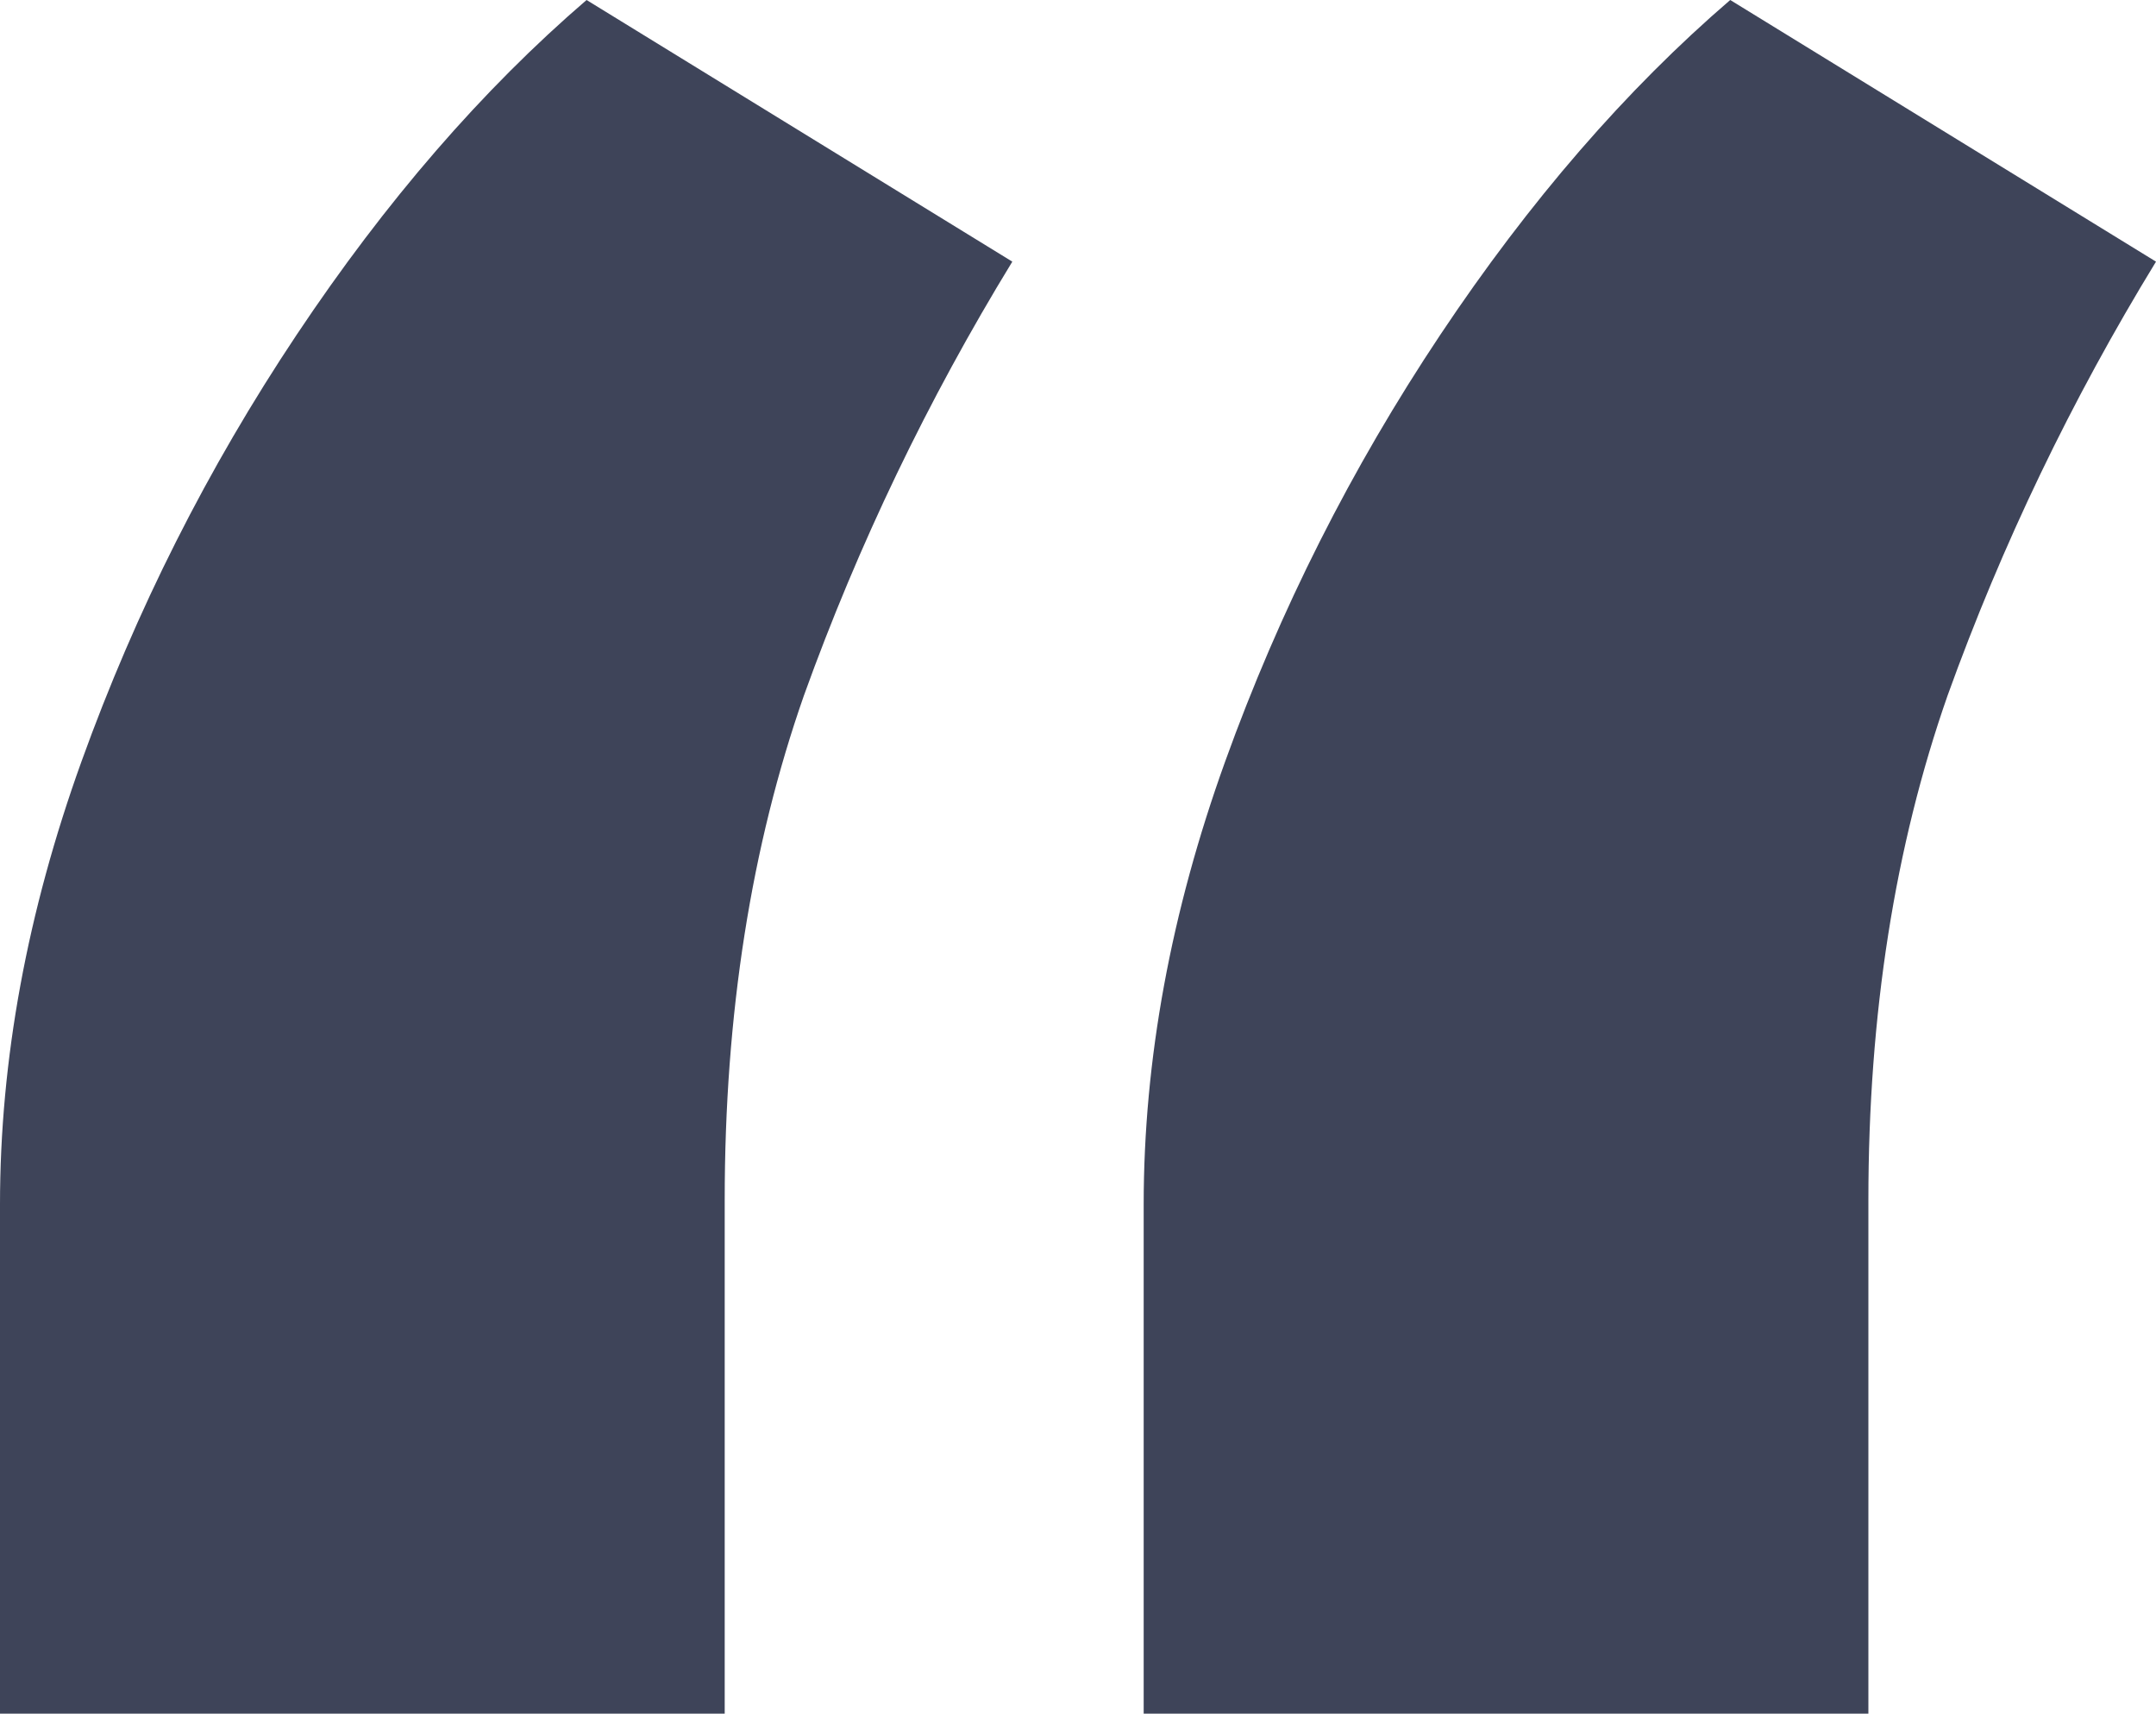
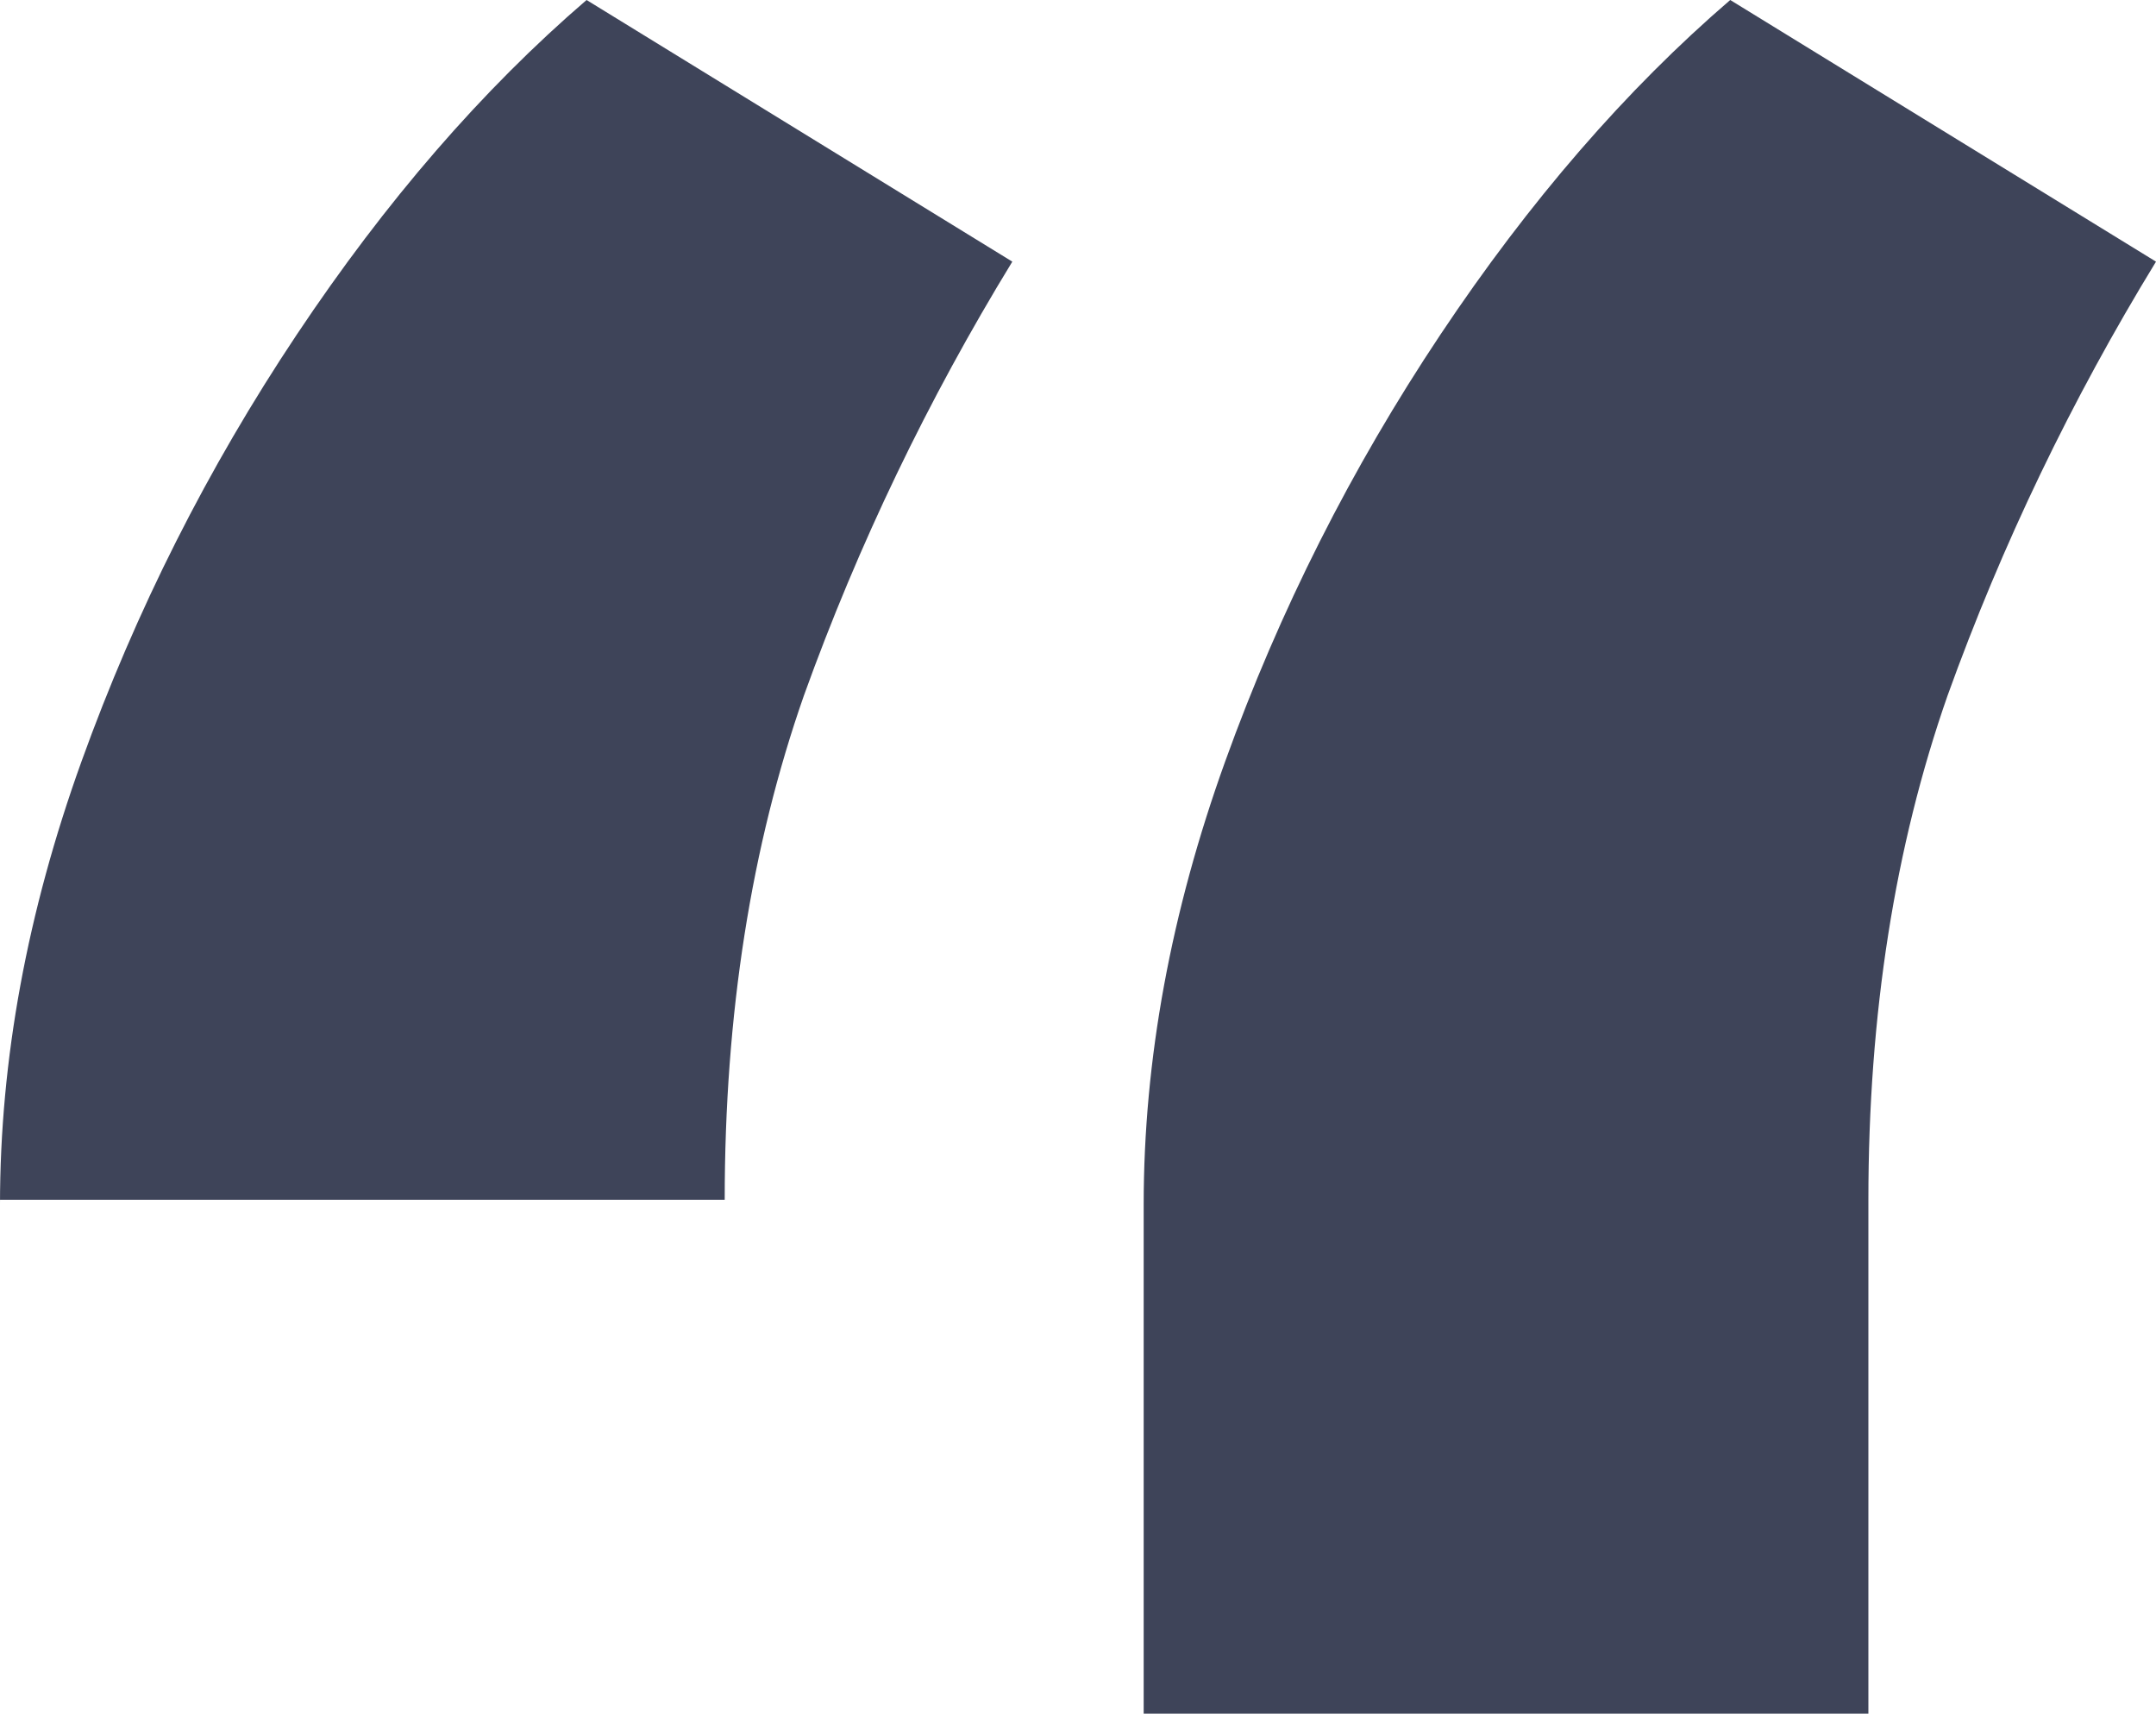
<svg xmlns="http://www.w3.org/2000/svg" width="112" height="89" viewBox="0 0 112 89" fill="none">
-   <path d="M0 89V62.557C0 55.049 1.412 47.377 4.235 39.542C7.059 31.707 10.784 24.321 15.412 17.384C20.039 10.447 25.059 4.652 30.471 0L52.588 13.589C48.196 20.771 44.588 28.279 41.765 36.114C39.02 43.949 37.647 52.682 37.647 62.312V89H0ZM59.412 89V62.557C59.412 55.049 60.824 47.377 63.647 39.542C66.471 31.707 70.196 24.321 74.823 17.384C79.451 10.447 84.471 4.652 89.882 0L112 13.589C107.608 20.771 104 28.279 101.176 36.114C98.431 43.949 97.059 52.682 97.059 62.312V89H59.412Z" fill="#3E4459" />
+   <path d="M0 89V62.557C0 55.049 1.412 47.377 4.235 39.542C7.059 31.707 10.784 24.321 15.412 17.384C20.039 10.447 25.059 4.652 30.471 0L52.588 13.589C48.196 20.771 44.588 28.279 41.765 36.114C39.02 43.949 37.647 52.682 37.647 62.312H0ZM59.412 89V62.557C59.412 55.049 60.824 47.377 63.647 39.542C66.471 31.707 70.196 24.321 74.823 17.384C79.451 10.447 84.471 4.652 89.882 0L112 13.589C107.608 20.771 104 28.279 101.176 36.114C98.431 43.949 97.059 52.682 97.059 62.312V89H59.412Z" fill="#3E4459" />
</svg>